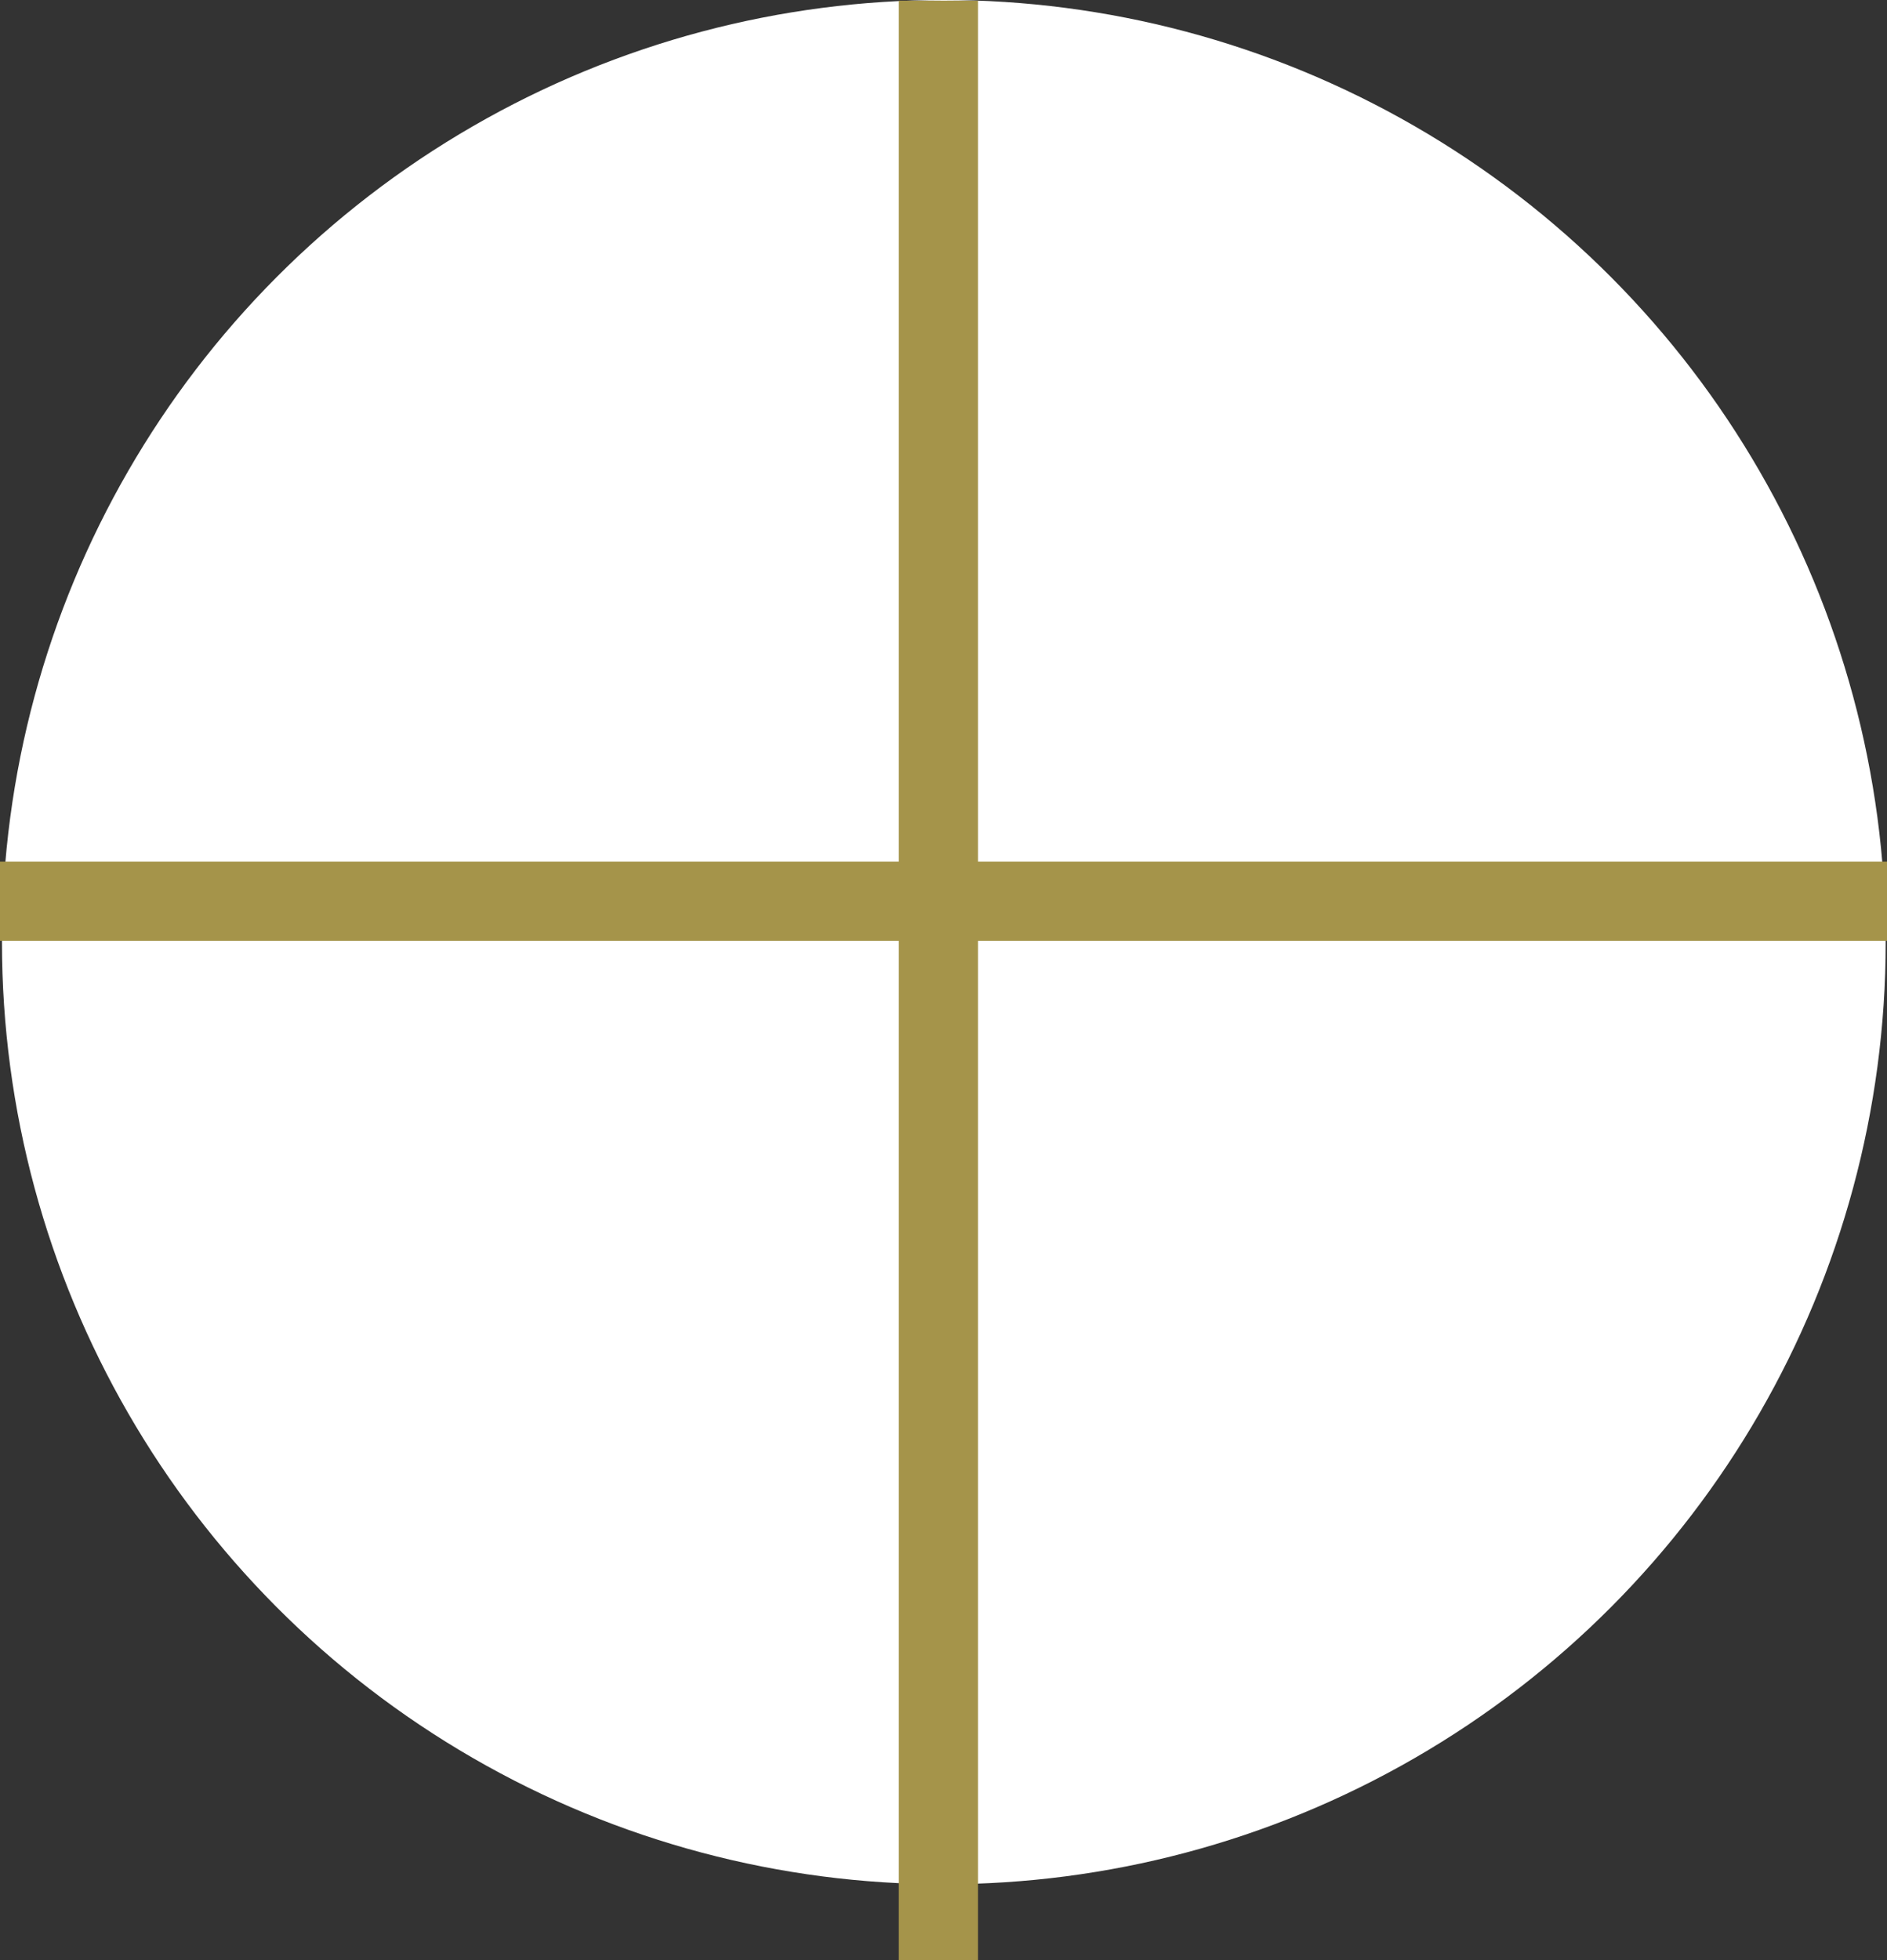
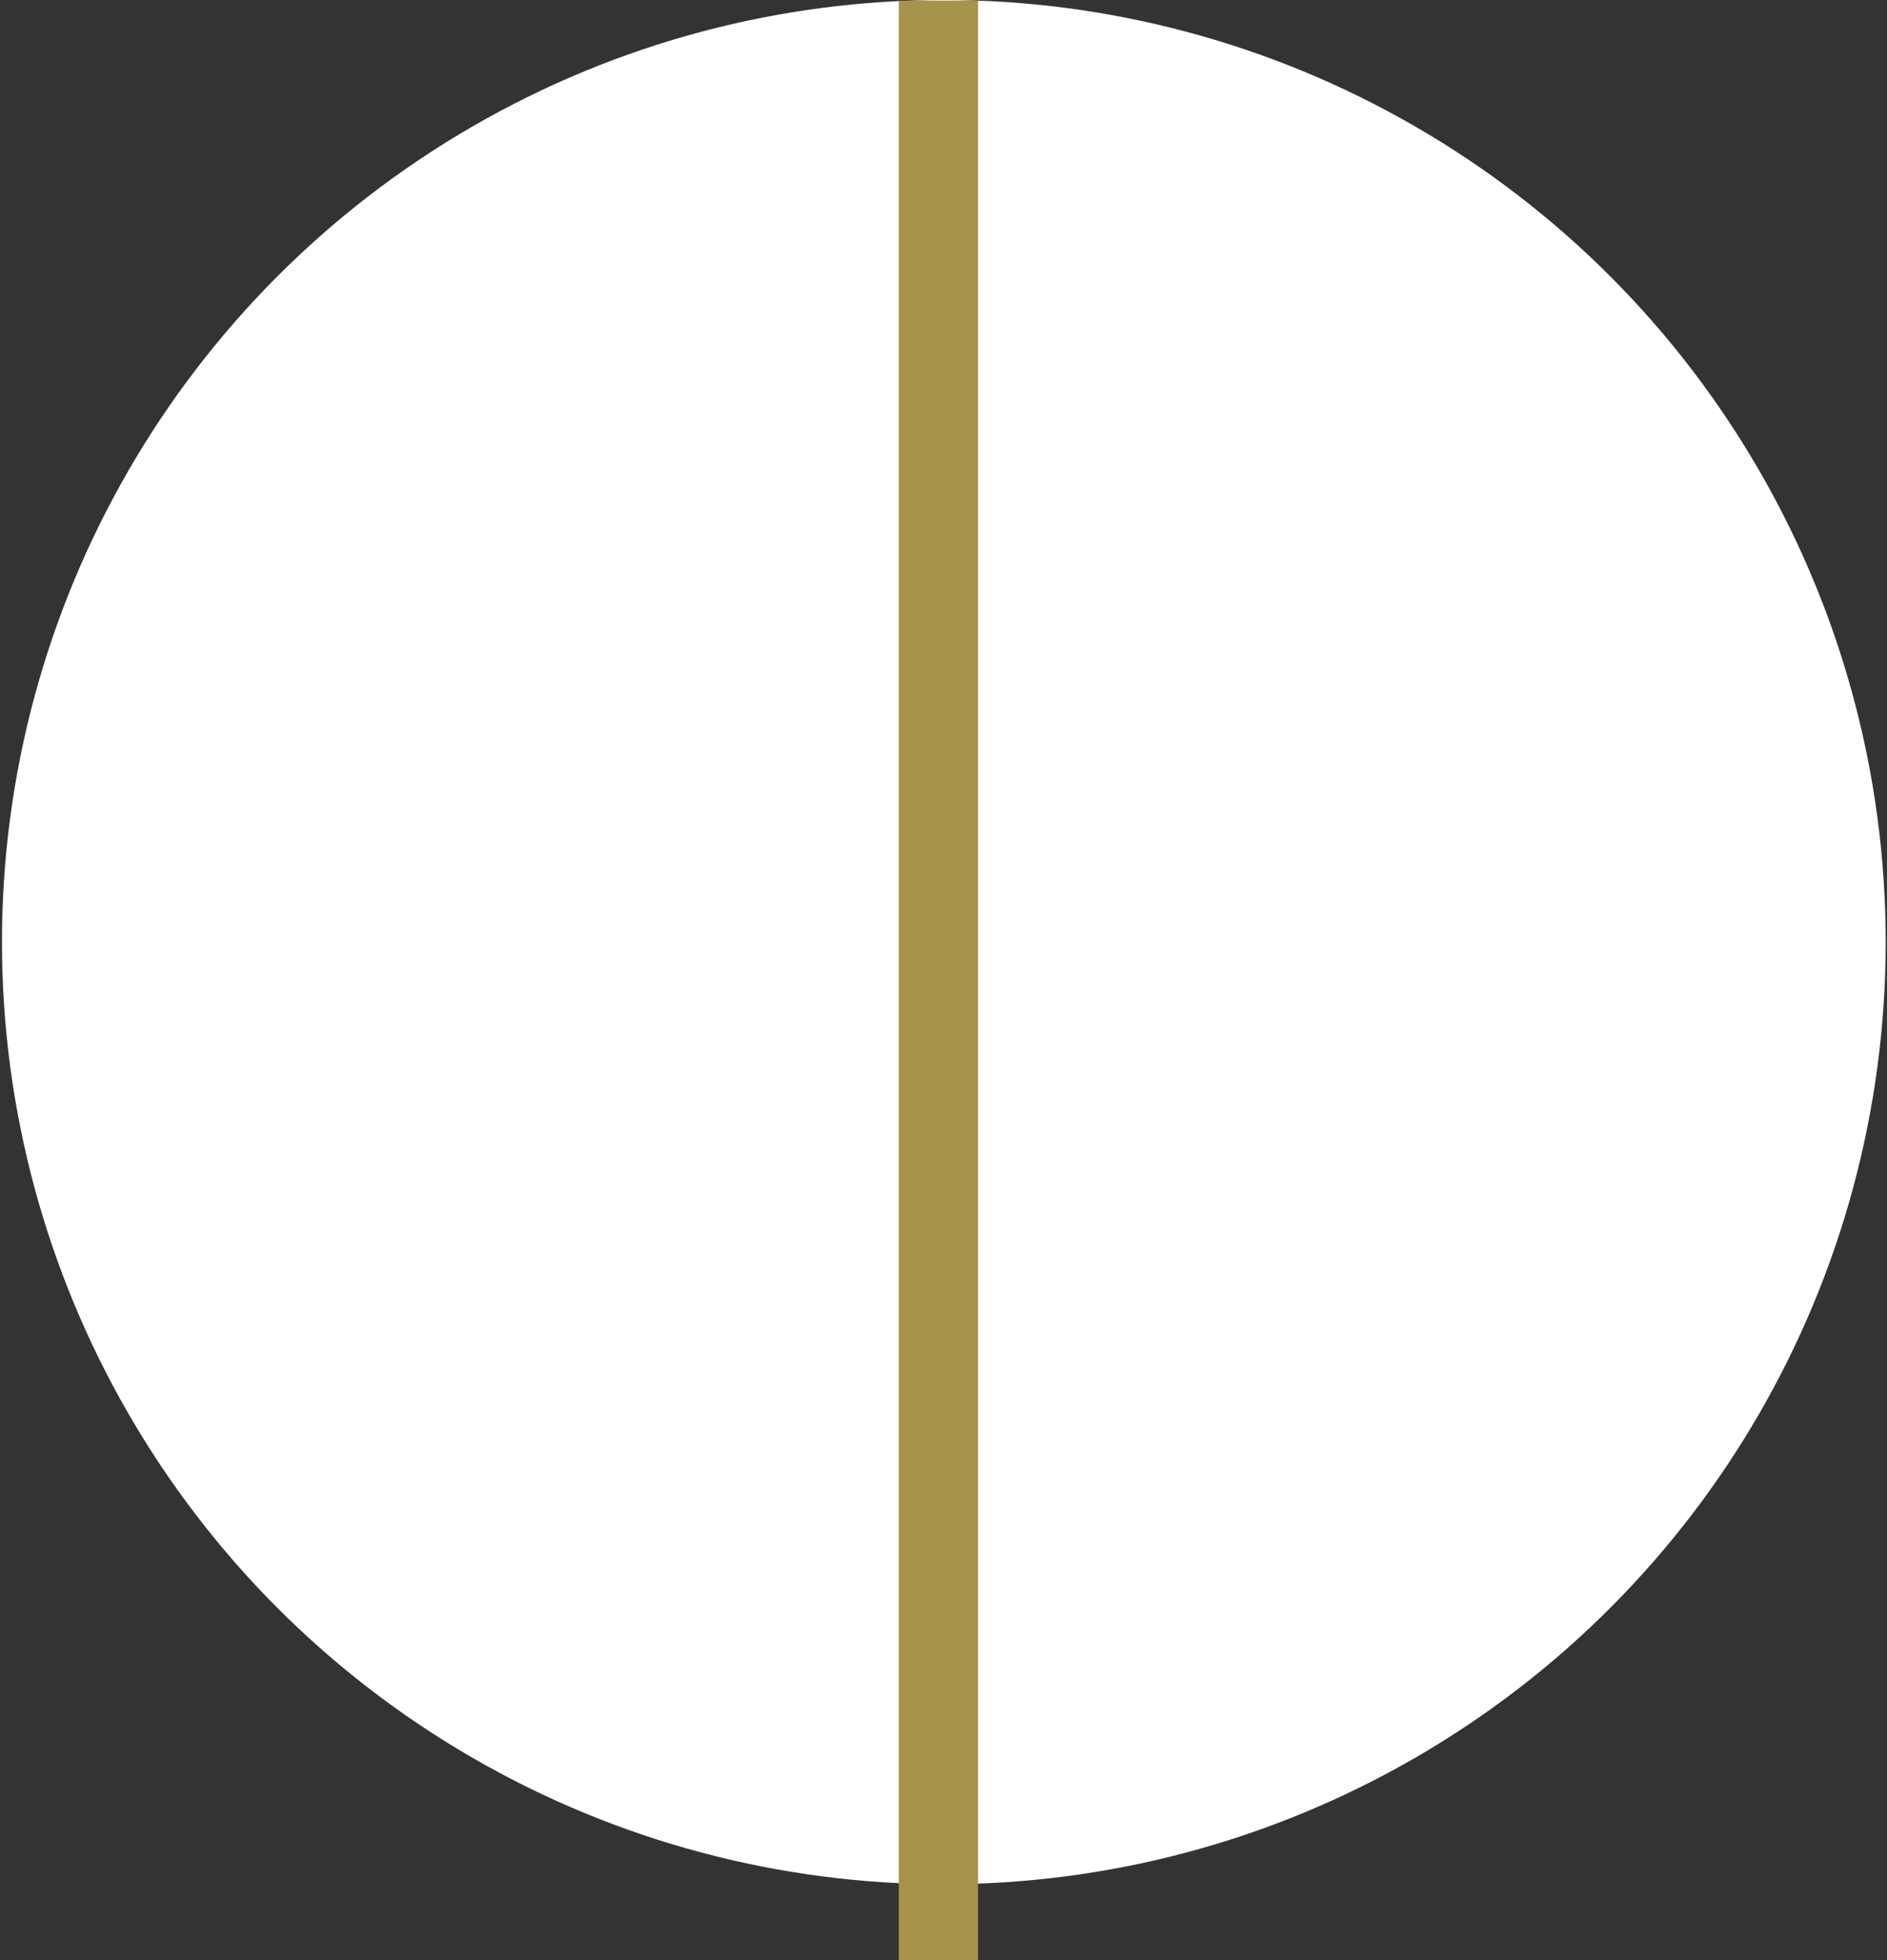
<svg xmlns="http://www.w3.org/2000/svg" width="262" height="272.091" viewBox="0 0 262 272.091">
  <rect x="0" y="0" width="262" height="272.091" fill="#333333" stroke="none" />
  <g id="Raggruppa_20398" data-name="Raggruppa 20398" transform="translate(-42.5 -7310.409)">
    <circle id="Ellisse_3" data-name="Ellisse 3" cx="130.773" cy="130.773" r="130.773" transform="translate(42.773 7310.409)" fill="#fff" />
-     <line id="Linea_4" data-name="Linea 4" x2="262" transform="translate(42.5 7435.5)" fill="none" stroke="#a5944a" stroke-width="11" />
    <line id="Linea_5" data-name="Linea 5" y2="272" transform="translate(172.79 7310.5)" fill="none" stroke="#a5944a" stroke-width="11" />
  </g>
</svg>